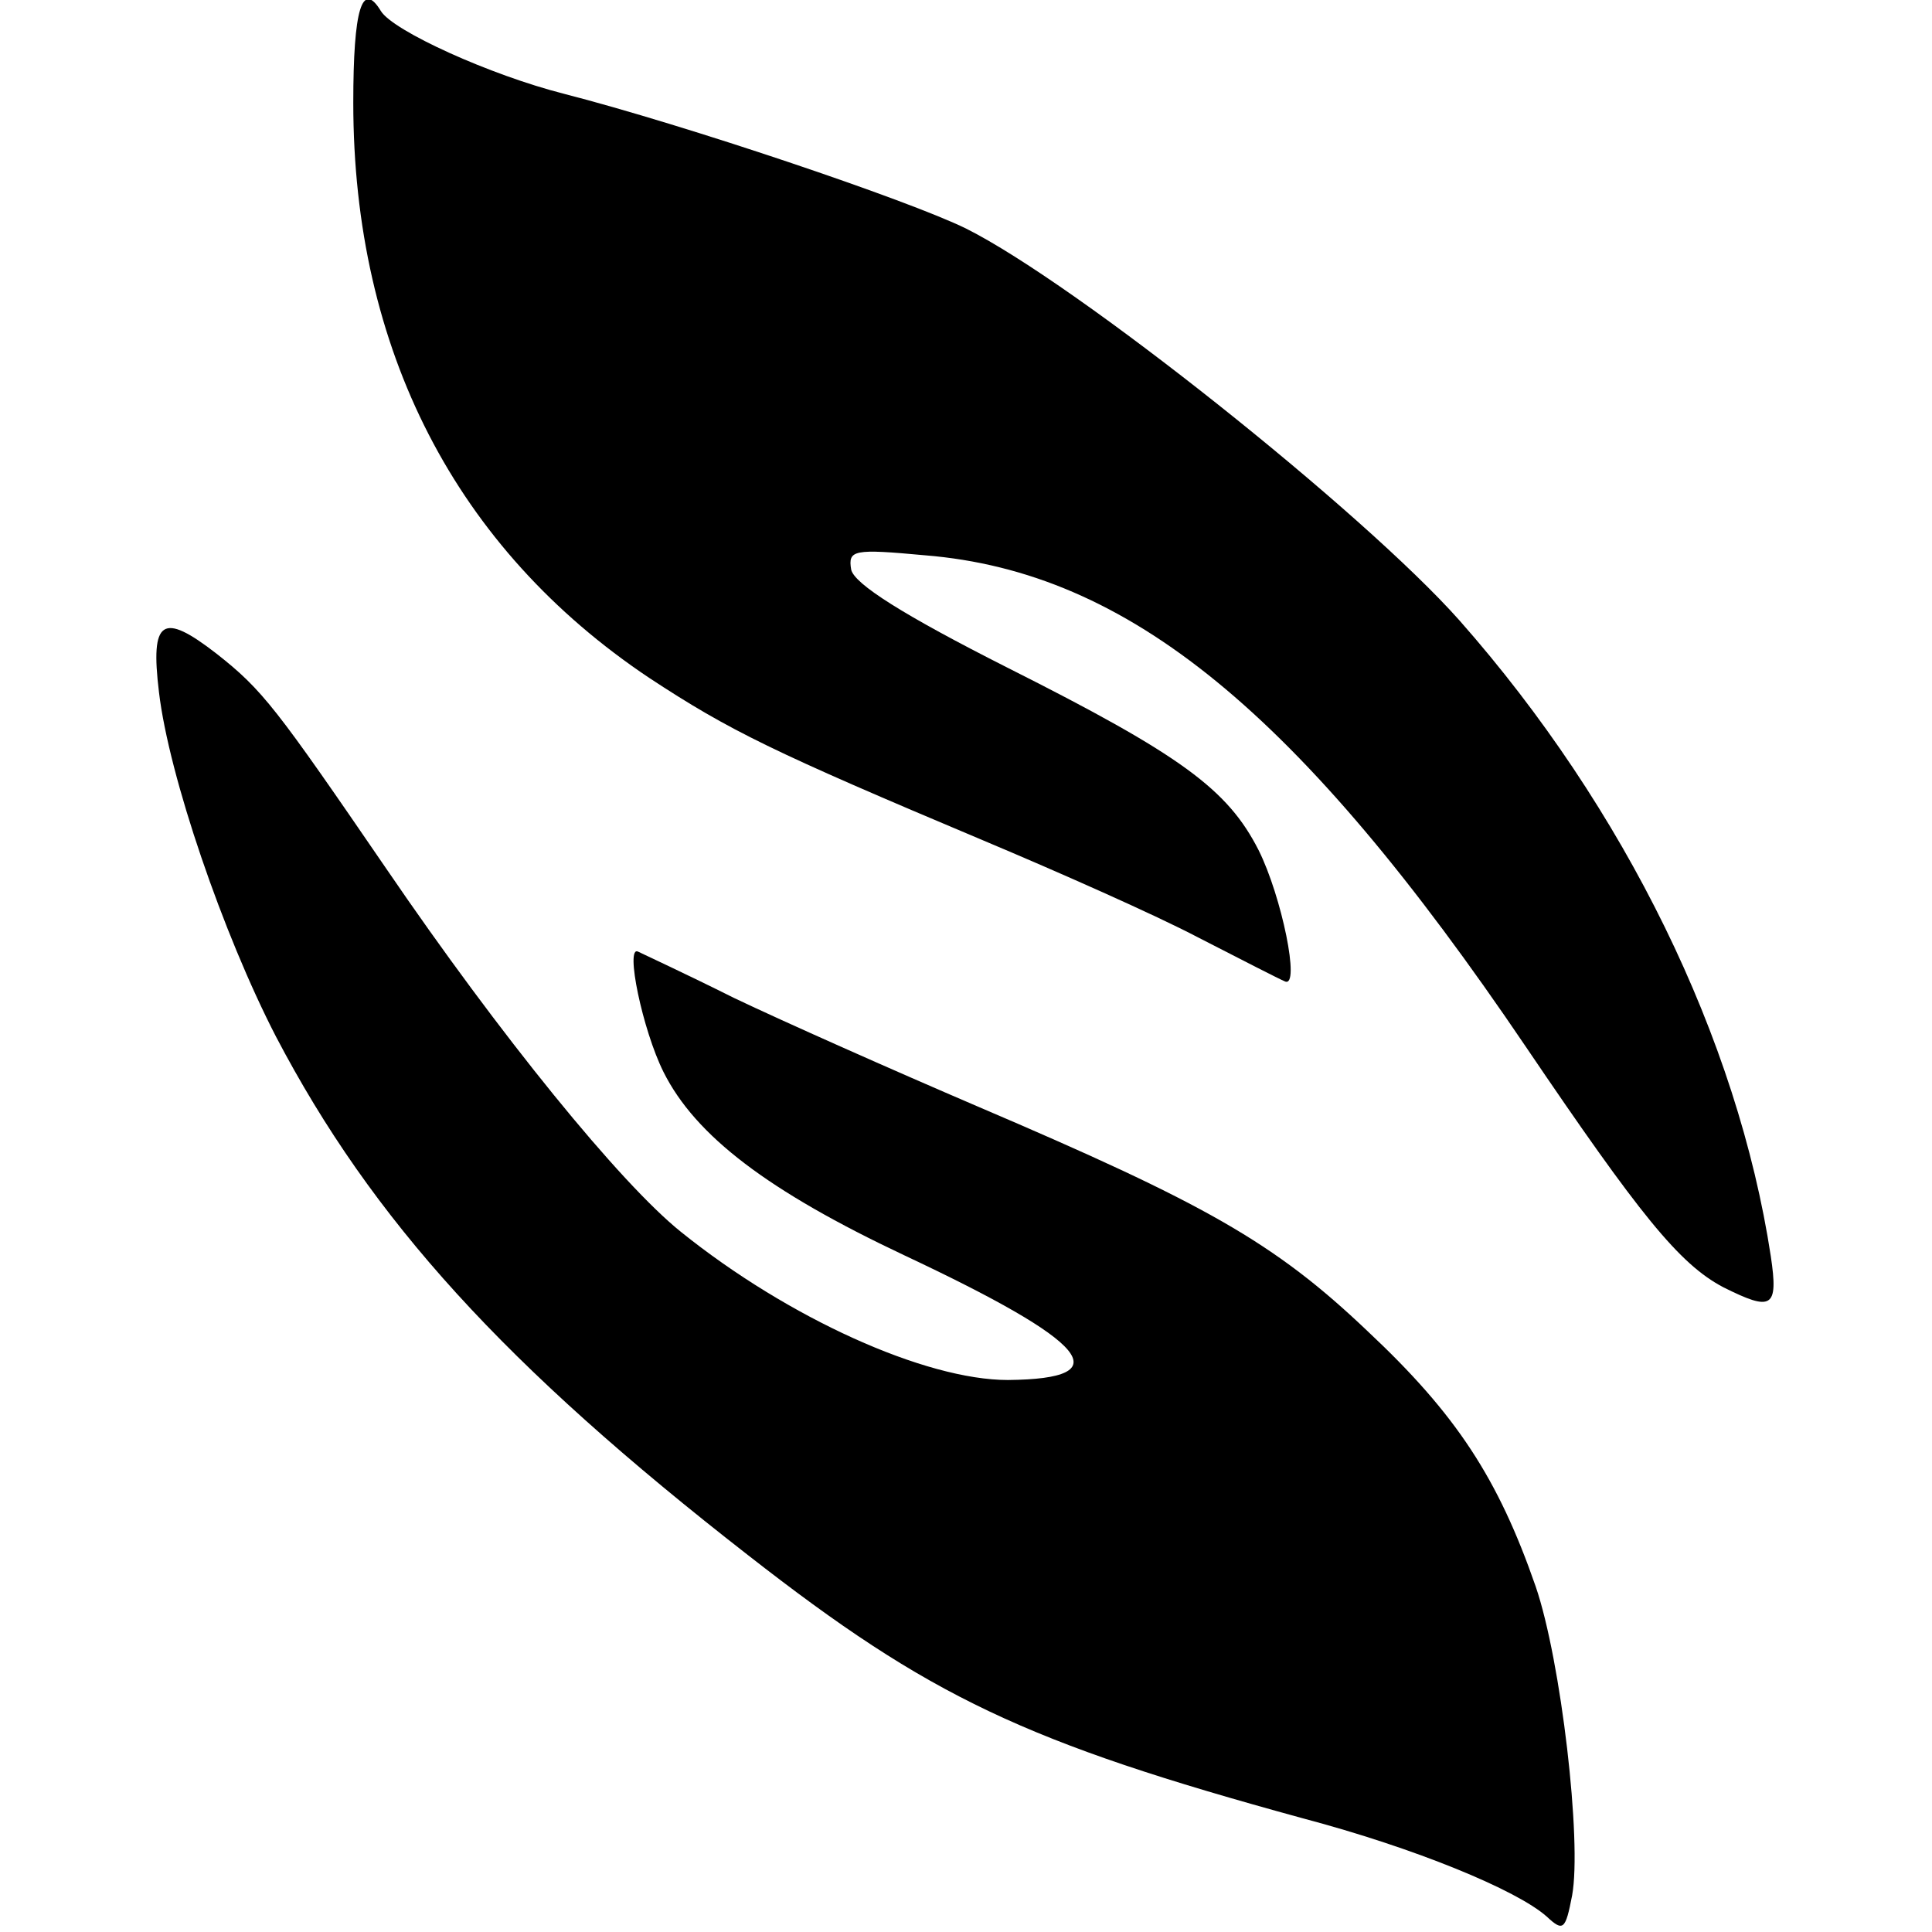
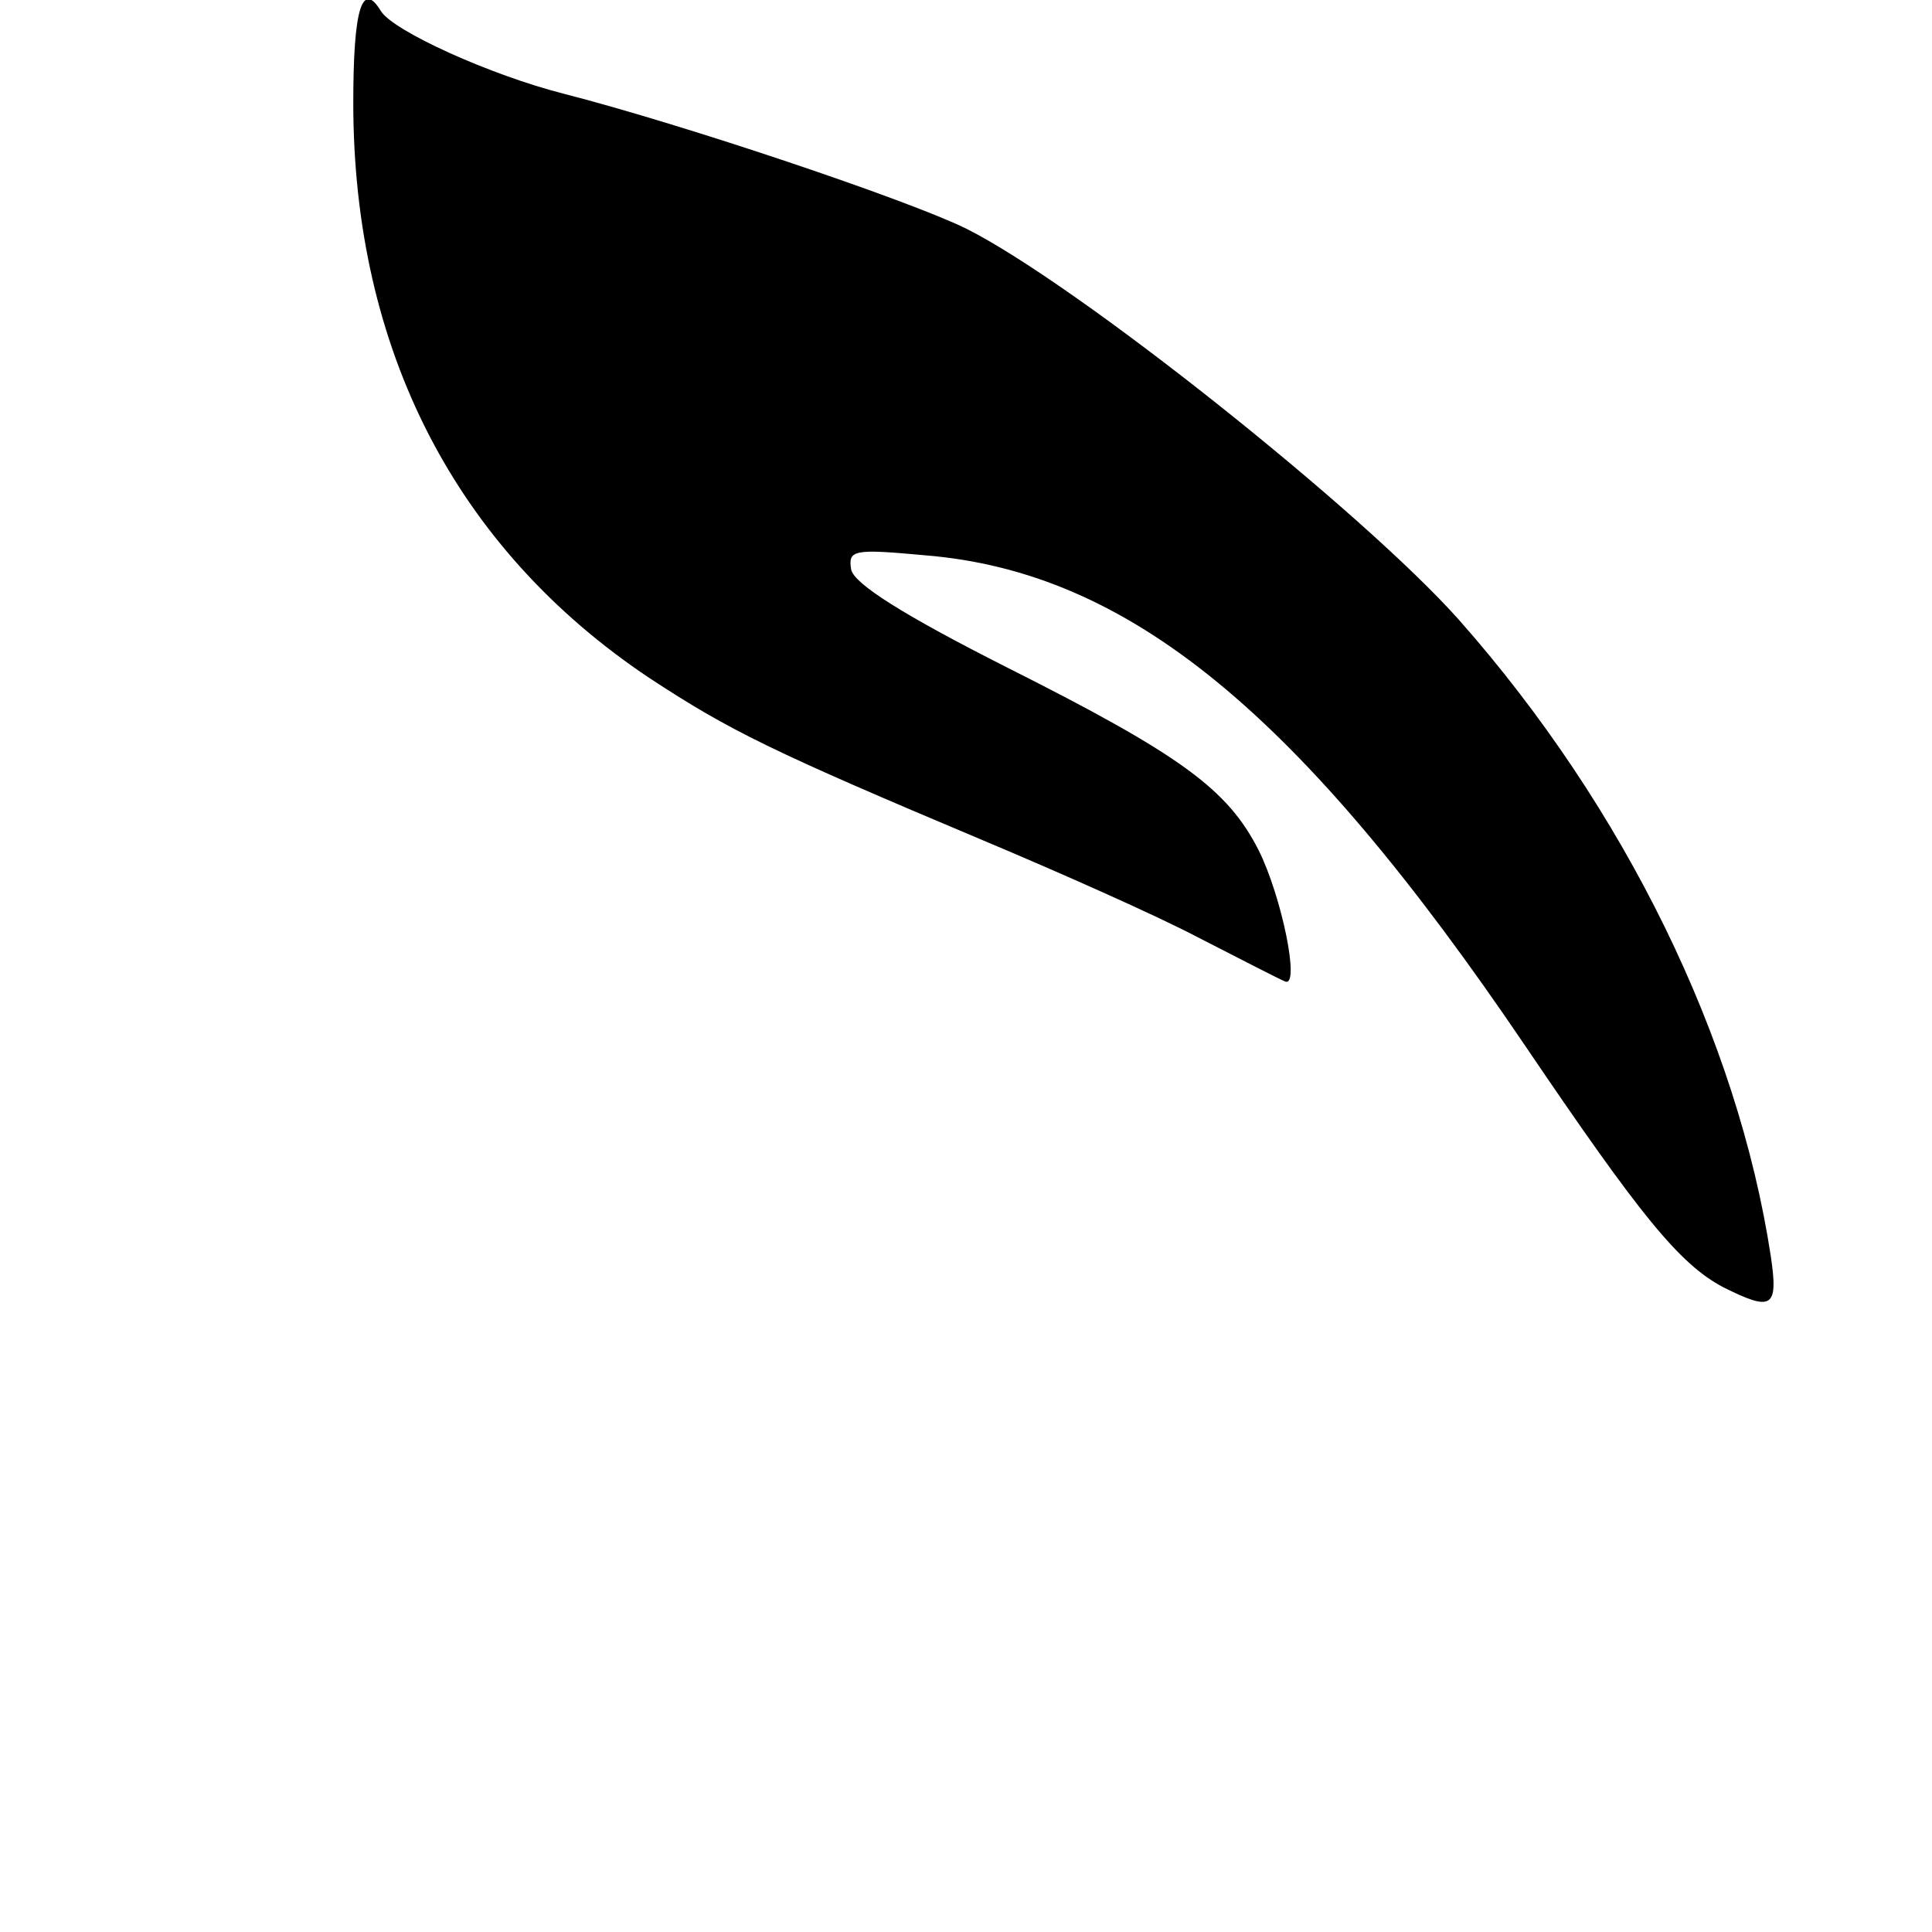
<svg xmlns="http://www.w3.org/2000/svg" version="1.0" width="175pt" height="175pt" viewBox="0 0 175 175" preserveAspectRatio="xMidYMid meet">
  <g transform="translate(0,175) scale(0.1,-0.1)" fill="#000000" stroke="none">
    <path d="M320 1657 c0 -224 93 -404 268 -521 73 -48 112 -67 302 -147 69 -29 157 -68 195 -88 39 -20 74 -38 79 -40 14 -6 -3 77 -24 119 -28 55 -70 86 -227 165 -95 48 -139 76 -142 89 -3 18 2 19 67 13 184 -15 339 -142 544 -445 103 -152 139 -197 179 -218 44 -22 50 -19 43 28 -30 197 -132 406 -282 576 -87 98 -347 305 -447 355 -53 26 -255 94 -364 122 -67 17 -155 57 -166 75 -17 28 -25 2 -25 -83z" />
-     <path d="M144 1123 c9 -76 58 -219 106 -312 87 -166 207 -298 428 -470 164 -128 250 -169 502 -238 102 -27 194 -65 221 -89 15 -14 17 -12 23 19 9 49 -10 213 -33 280 -34 98 -72 156 -152 231 -85 81 -148 116 -354 204 -77 33 -176 77 -220 98 -44 22 -83 40 -87 42 -12 6 4 -71 23 -109 29 -58 95 -108 218 -166 168 -79 196 -112 94 -113 -75 0 -199 56 -296 134 -55 44 -164 178 -267 329 -100 146 -112 162 -154 195 -49 38 -60 31 -52 -35z" />
  </g>
</svg>